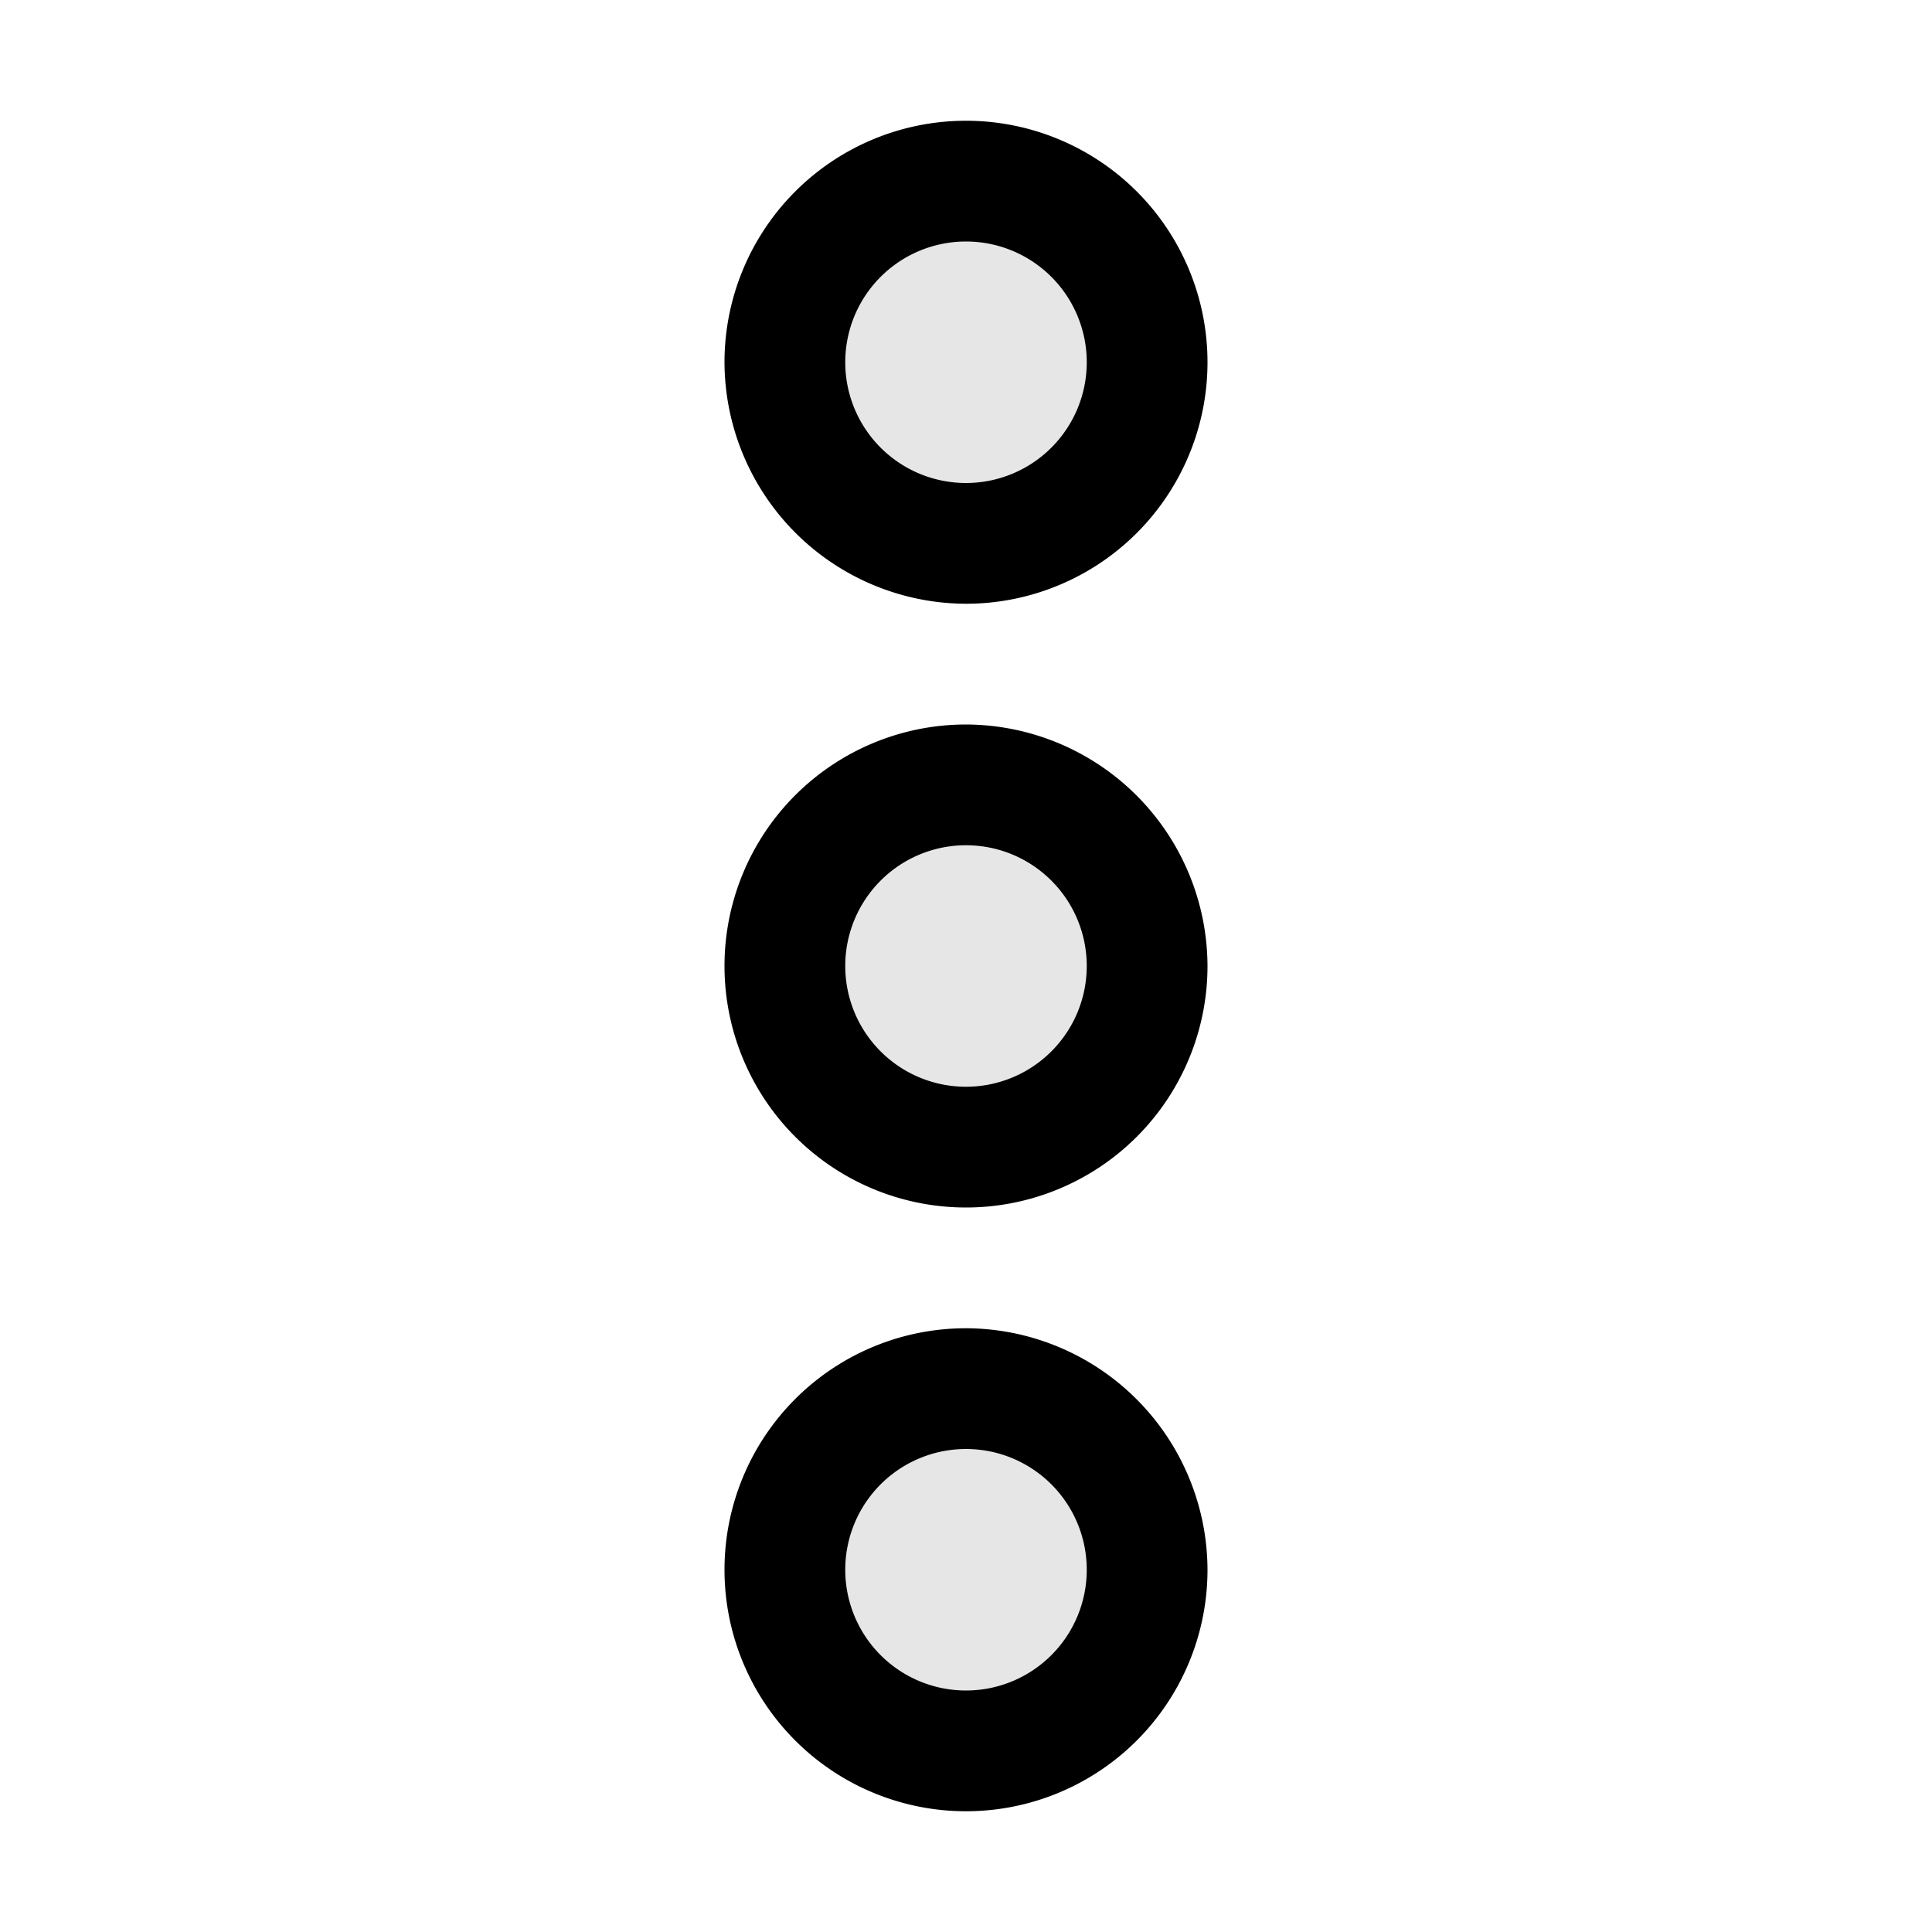
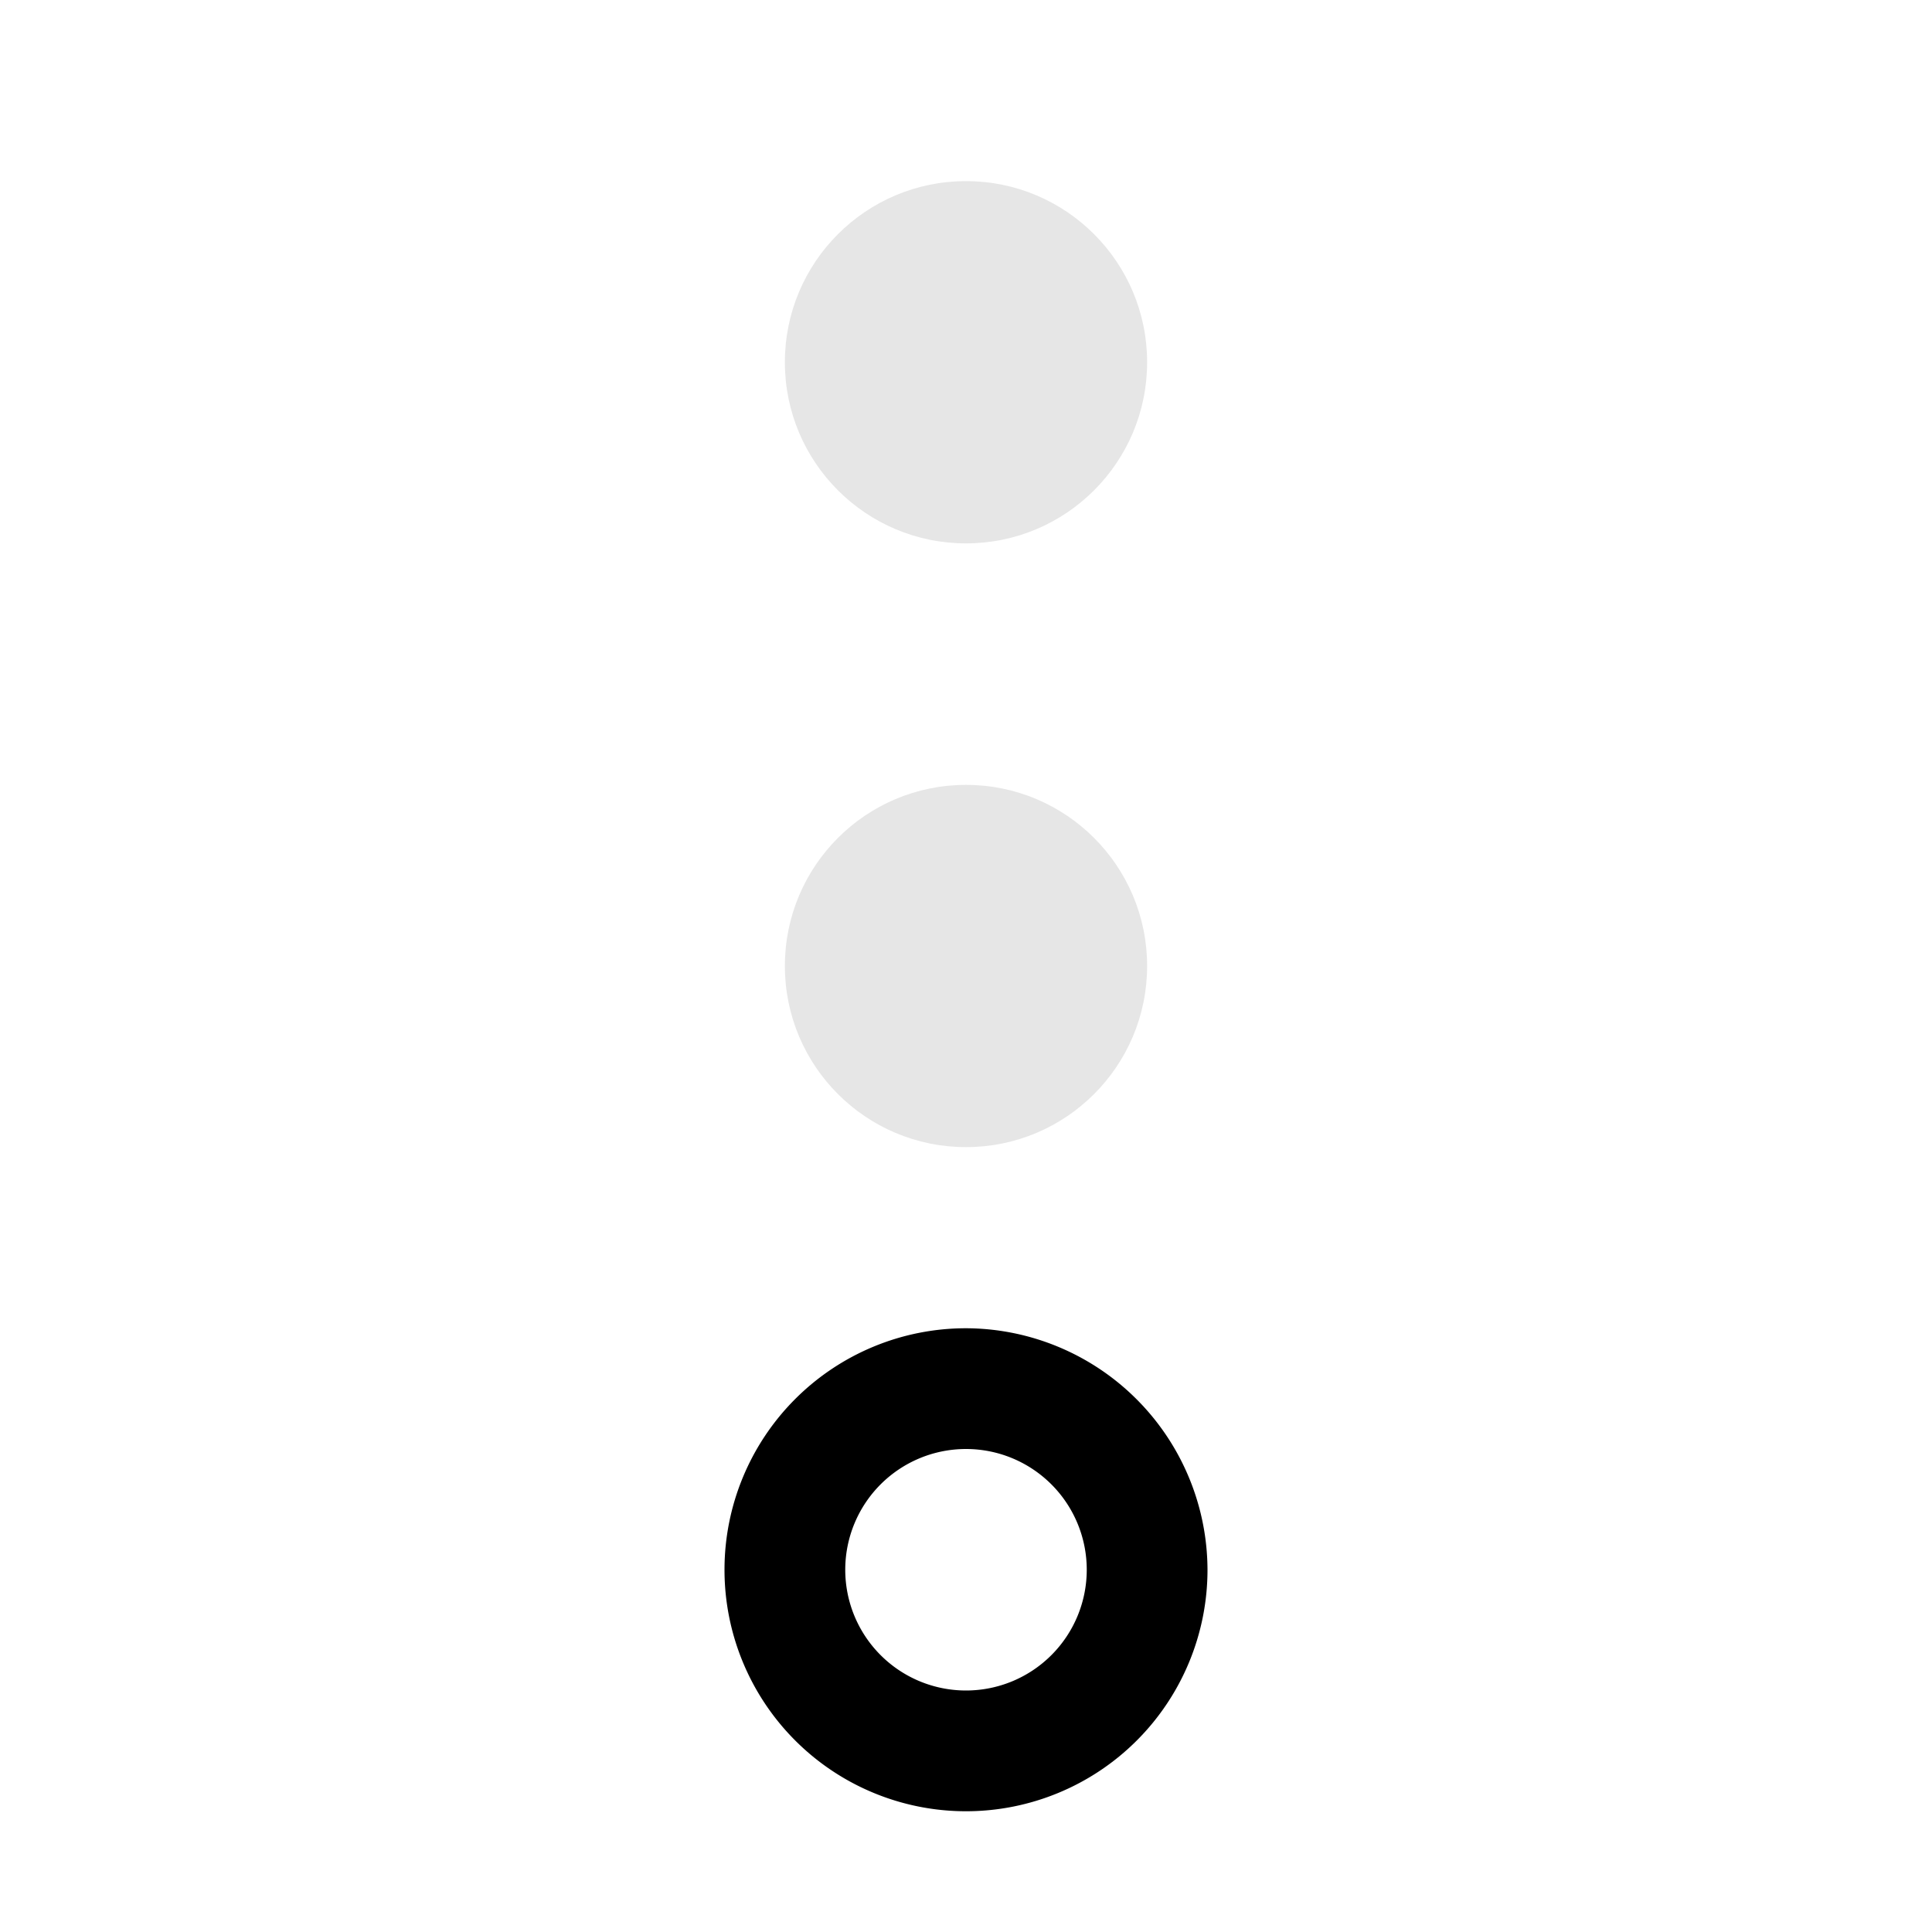
<svg xmlns="http://www.w3.org/2000/svg" viewBox="0 0 256 256" fill="currentColor">
  <g opacity="0.1">
    <circle cx="128" cy="128" r="24" />
  </g>
  <g opacity="0.1">
    <circle cx="128" cy="48" r="24" />
  </g>
  <g opacity="0.1">
-     <circle cx="128" cy="208" r="24" />
-   </g>
-   <path d="M128,96a32,32,0,1,0,32,32A32.1,32.1,0,0,0,128,96Zm0,48a16,16,0,1,1,16-16A16,16,0,0,1,128,144Z" />
-   <path d="M128,80A32,32,0,1,0,96,48,32.1,32.1,0,0,0,128,80Zm0-48a16,16,0,1,1-16,16A16,16,0,0,1,128,32Z" />
+     </g>
  <path d="M128,176a32,32,0,1,0,32,32A32.1,32.1,0,0,0,128,176Zm0,48a16,16,0,1,1,16-16A16,16,0,0,1,128,224Z" />
</svg>